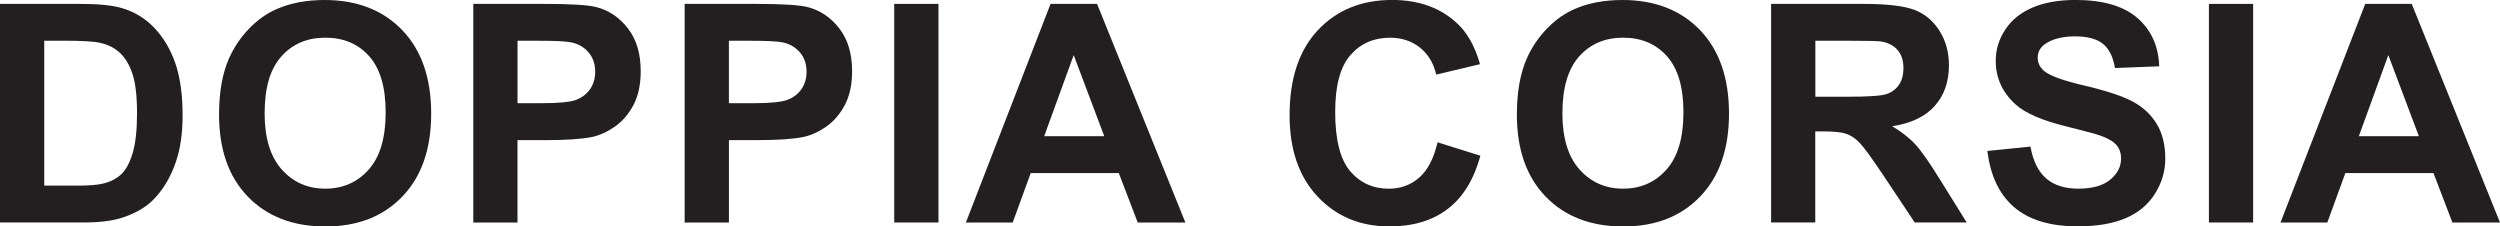
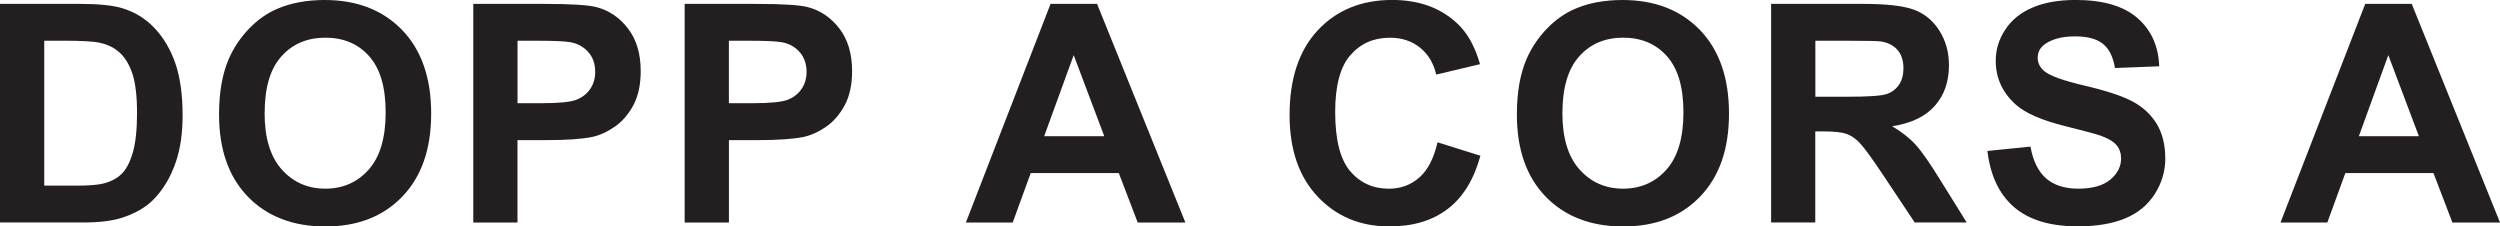
<svg xmlns="http://www.w3.org/2000/svg" id="a" viewBox="0 0 552.04 50">
  <path d="M0,.86h17.74c4.01,0,7.05.31,9.16.92,2.81.83,5.23,2.31,7.24,4.44,2.01,2.13,3.54,4.74,4.6,7.82,1.05,3.09,1.58,6.89,1.58,11.41,0,3.98-.49,7.4-1.48,10.28-1.2,3.51-2.92,6.35-5.15,8.53-1.69,1.64-3.96,2.93-6.83,3.85-2.14.68-5,1.02-8.6,1.02H0V.86ZM9.77,9v31.99h7.22c2.71,0,4.66-.16,5.85-.47,1.57-.39,2.87-1.06,3.9-2.01,1.04-.95,1.88-2.5,2.54-4.66.65-2.17.98-5.11.98-8.85s-.34-6.6-.98-8.6c-.66-2-1.57-3.56-2.75-4.68-1.17-1.12-2.67-1.88-4.48-2.27-1.35-.31-4-.46-7.94-.46h-4.35Z" fill="#231f20" />
  <path d="M48.37,25.29c0-4.93.73-9.06,2.2-12.4,1.1-2.47,2.6-4.68,4.49-6.63,1.9-1.95,3.99-3.41,6.25-4.35,3-1.28,6.48-1.91,10.4-1.91,7.11,0,12.81,2.21,17.09,6.63,4.26,4.42,6.41,10.57,6.41,18.43s-2.12,13.91-6.36,18.33c-4.24,4.41-9.9,6.62-17,6.62s-12.88-2.2-17.12-6.59c-4.24-4.38-6.36-10.43-6.36-18.12ZM58.43,24.96c0,5.48,1.26,9.63,3.78,12.46,2.53,2.83,5.74,4.24,9.63,4.24s7.08-1.41,9.57-4.21c2.5-2.81,3.75-7.02,3.75-12.63s-1.22-9.68-3.64-12.41c-2.43-2.72-5.65-4.09-9.67-4.09s-7.27,1.38-9.72,4.14c-2.47,2.76-3.69,6.92-3.69,12.49Z" fill="#231f20" />
  <path d="M104.51,49.14V.86h15.64c5.93,0,9.79.24,11.59.72,2.77.73,5.09,2.31,6.94,4.73,1.87,2.43,2.8,5.56,2.8,9.4,0,2.96-.54,5.46-1.6,7.48-1.08,2.02-2.44,3.61-4.11,4.77-1.65,1.15-3.33,1.92-5.04,2.29-2.32.46-5.7.69-10.11.69h-6.35v18.2h-9.77ZM114.28,9v13.79h5.33c3.83,0,6.39-.26,7.69-.77,1.28-.51,2.3-1.31,3.03-2.38.74-1.09,1.1-2.35,1.1-3.78,0-1.77-.52-3.23-1.54-4.38-1.03-1.15-2.33-1.87-3.9-2.15-1.16-.22-3.5-.33-7-.33h-4.69Z" fill="#231f20" />
  <path d="M151.18,49.14V.86h15.64c5.93,0,9.79.24,11.59.72,2.77.73,5.08,2.31,6.95,4.73,1.86,2.43,2.8,5.56,2.8,9.4,0,2.96-.54,5.46-1.61,7.48-1.08,2.02-2.44,3.61-4.1,4.77-1.66,1.15-3.34,1.92-5.05,2.29-2.32.46-5.69.69-10.09.69h-6.35v18.2h-9.77ZM160.95,9v13.79h5.32c3.83,0,6.39-.26,7.69-.77,1.29-.51,2.31-1.31,3.04-2.38.74-1.09,1.1-2.35,1.1-3.78,0-1.77-.52-3.23-1.54-4.38-1.03-1.15-2.33-1.87-3.91-2.15-1.16-.22-3.49-.33-6.99-.33h-4.7Z" fill="#231f20" />
-   <path d="M197.46,49.14V.86h9.77v48.27h-9.77Z" fill="#231f20" />
  <path d="M261.75,49.14h-10.52l-4.18-10.92h-19.45l-3.98,10.92h-10.34L231.98.86h10.27l19.5,48.27ZM243.84,30.08l-6.75-17.91-6.52,17.91h13.28Z" fill="#231f20" />
  <path d="M317.42,31.42l9.48,2.97c-1.45,5.28-3.87,9.2-7.24,11.76-3.38,2.57-7.66,3.85-12.86,3.85-6.43,0-11.71-2.2-15.84-6.59-4.14-4.38-6.2-10.38-6.2-17.99,0-8.05,2.08-14.3,6.24-18.75,4.17-4.45,9.64-6.68,16.41-6.68,5.93,0,10.74,1.75,14.44,5.25,2.2,2.07,3.86,5.05,4.96,8.93l-9.67,2.3c-.58-2.51-1.77-4.5-3.59-5.96-1.82-1.45-4.02-2.18-6.62-2.18-3.6,0-6.51,1.28-8.75,3.86-2.24,2.57-3.35,6.75-3.35,12.51,0,6.12,1.1,10.48,3.29,13.07,2.2,2.6,5.07,3.9,8.58,3.9,2.6,0,4.83-.83,6.71-2.47,1.87-1.65,3.21-4.24,4.02-7.78Z" fill="#231f20" />
  <path d="M334.95,25.29c0-4.93.73-9.06,2.2-12.4,1.1-2.47,2.6-4.68,4.5-6.63,1.89-1.95,3.98-3.41,6.24-4.35,3-1.28,6.48-1.91,10.4-1.91,7.12,0,12.81,2.21,17.09,6.63,4.26,4.42,6.41,10.57,6.41,18.43s-2.12,13.91-6.36,18.33c-4.24,4.41-9.9,6.62-17,6.62s-12.88-2.2-17.12-6.59c-4.24-4.38-6.36-10.43-6.36-18.12ZM345,24.96c0,5.48,1.26,9.63,3.78,12.46,2.53,2.83,5.74,4.24,9.63,4.24s7.08-1.41,9.57-4.21c2.5-2.81,3.75-7.02,3.75-12.63s-1.22-9.68-3.64-12.41c-2.43-2.72-5.65-4.09-9.67-4.09s-7.26,1.38-9.72,4.14c-2.45,2.76-3.69,6.92-3.69,12.49Z" fill="#231f20" />
  <path d="M391.09,49.14V.86h20.41c5.12,0,8.86.43,11.18,1.3,2.32.87,4.18,2.41,5.58,4.63,1.4,2.22,2.1,4.76,2.1,7.62,0,3.63-1.04,6.63-3.15,8.99-2.1,2.36-5.23,3.85-9.4,4.47,2.07,1.23,3.8,2.57,5.15,4.04,1.35,1.47,3.17,4.08,5.47,7.82l5.85,9.4h-11.48l-7.02-10.55c-2.49-3.72-4.2-6.06-5.13-7.03-.92-.97-1.9-1.63-2.93-1.99-1.03-.36-2.66-.54-4.9-.54h-1.98v20.11h-9.77ZM400.86,21.36h7.12c4.62,0,7.5-.2,8.65-.6,1.15-.4,2.05-1.09,2.71-2.06.65-.98.97-2.19.97-3.66,0-1.63-.42-2.96-1.28-3.97-.85-1.01-2.06-1.64-3.63-1.91-.78-.11-3.13-.16-7.02-.16h-7.52v12.36Z" fill="#231f20" />
  <path d="M438.88,33.33l9.48-.96c.57,3.2,1.74,5.54,3.47,7.04,1.75,1.5,4.11,2.25,7.06,2.25,3.14,0,5.51-.67,7.1-2,1.59-1.33,2.38-2.89,2.38-4.67,0-1.14-.33-2.12-.99-2.92-.67-.8-1.83-1.5-3.5-2.1-1.15-.4-3.74-1.09-7.78-2.1-5.22-1.29-8.87-2.88-10.97-4.76-2.96-2.65-4.44-5.88-4.44-9.69,0-2.45.69-4.75,2.1-6.88,1.39-2.13,3.4-3.76,6.02-4.87,2.62-1.12,5.78-1.68,9.49-1.68,6.06,0,10.62,1.33,13.68,3.99,3.05,2.66,4.66,6.21,4.81,10.66l-9.77.38c-.42-2.49-1.31-4.27-2.68-5.36-1.37-1.09-3.42-1.63-6.17-1.63s-5.05.58-6.65,1.74c-1.04.75-1.56,1.75-1.56,3,0,1.14.49,2.12,1.45,2.93,1.23,1.04,4.21,2.11,8.96,3.22,4.73,1.11,8.24,2.27,10.5,3.47,2.28,1.2,4.05,2.84,5.34,4.92,1.28,2.08,1.92,4.65,1.92,7.71,0,2.77-.77,5.37-2.3,7.79-1.54,2.42-3.71,4.23-6.53,5.4-2.81,1.18-6.32,1.77-10.51,1.77-6.11,0-10.8-1.43-14.07-4.26-3.27-2.84-5.23-6.97-5.87-12.4Z" fill="#231f20" />
-   <path d="M487.76,49.14V.86h9.77v48.27h-9.77Z" fill="#231f20" />
  <path d="M552.04,49.14h-10.51l-4.18-10.92h-19.46l-3.98,10.92h-10.34L522.28.86h10.27l19.49,48.27ZM534.13,30.08l-6.75-17.91-6.51,17.91h13.27Z" fill="#231f20" />
</svg>